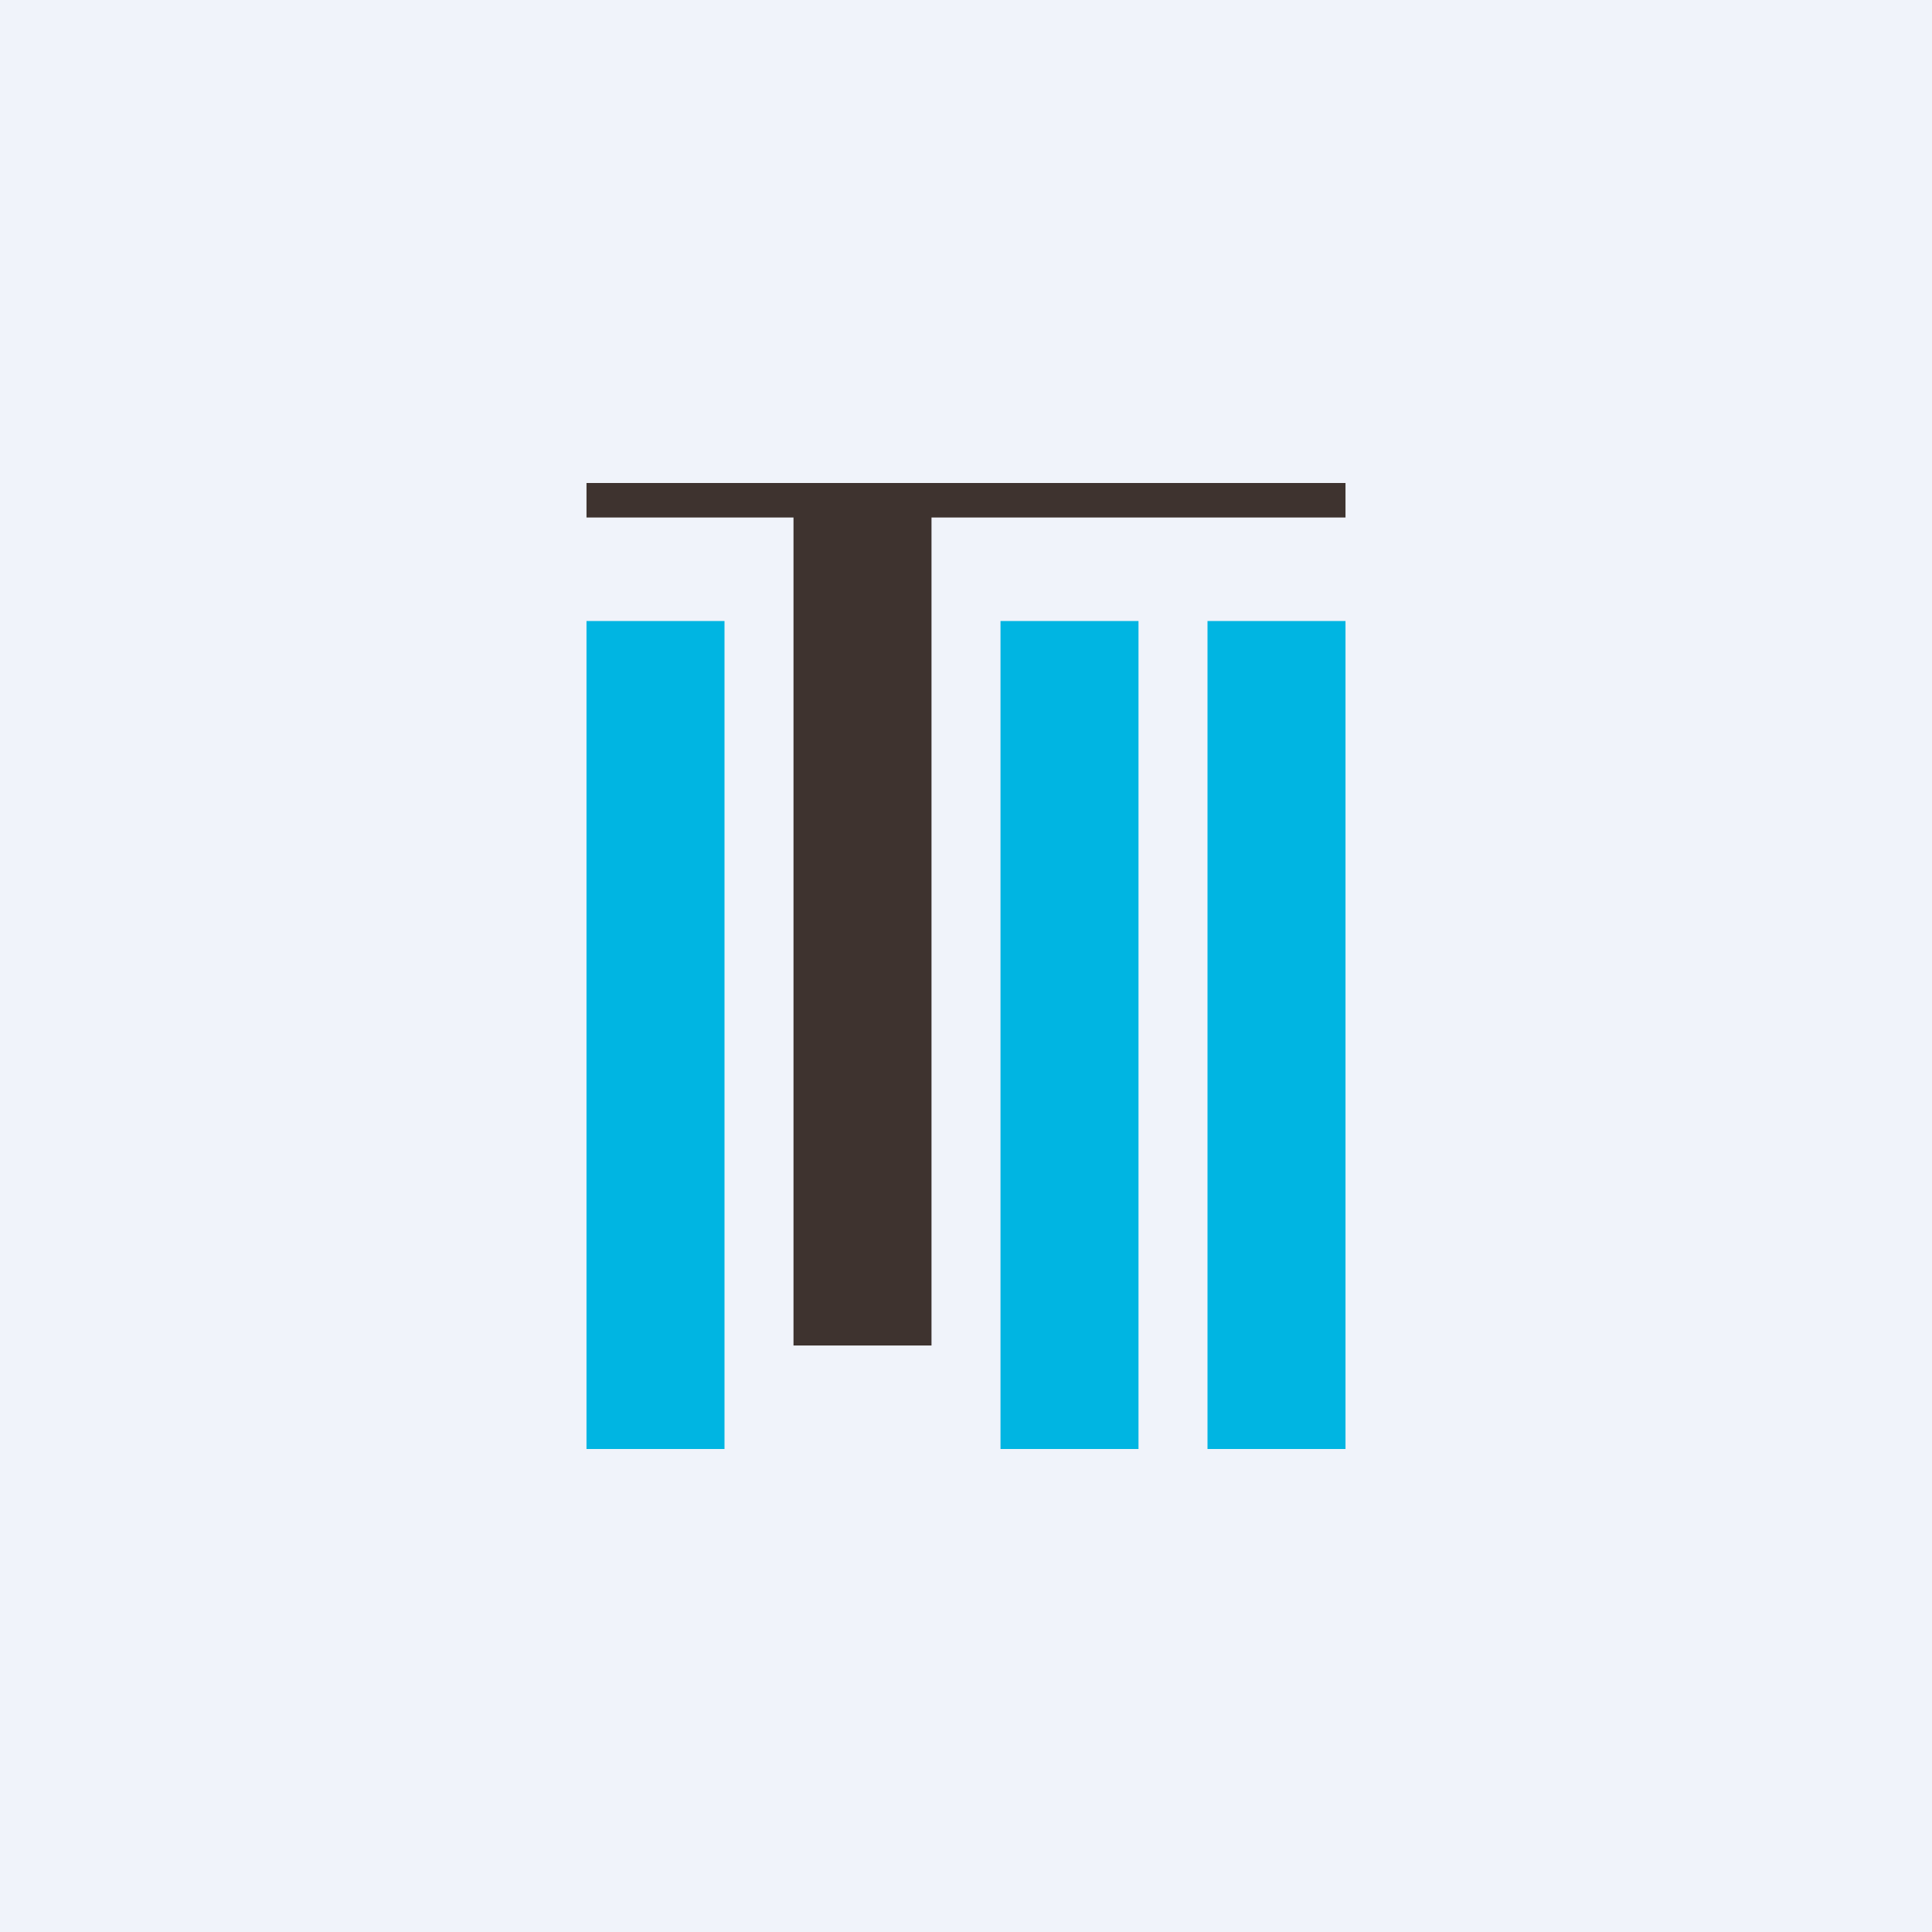
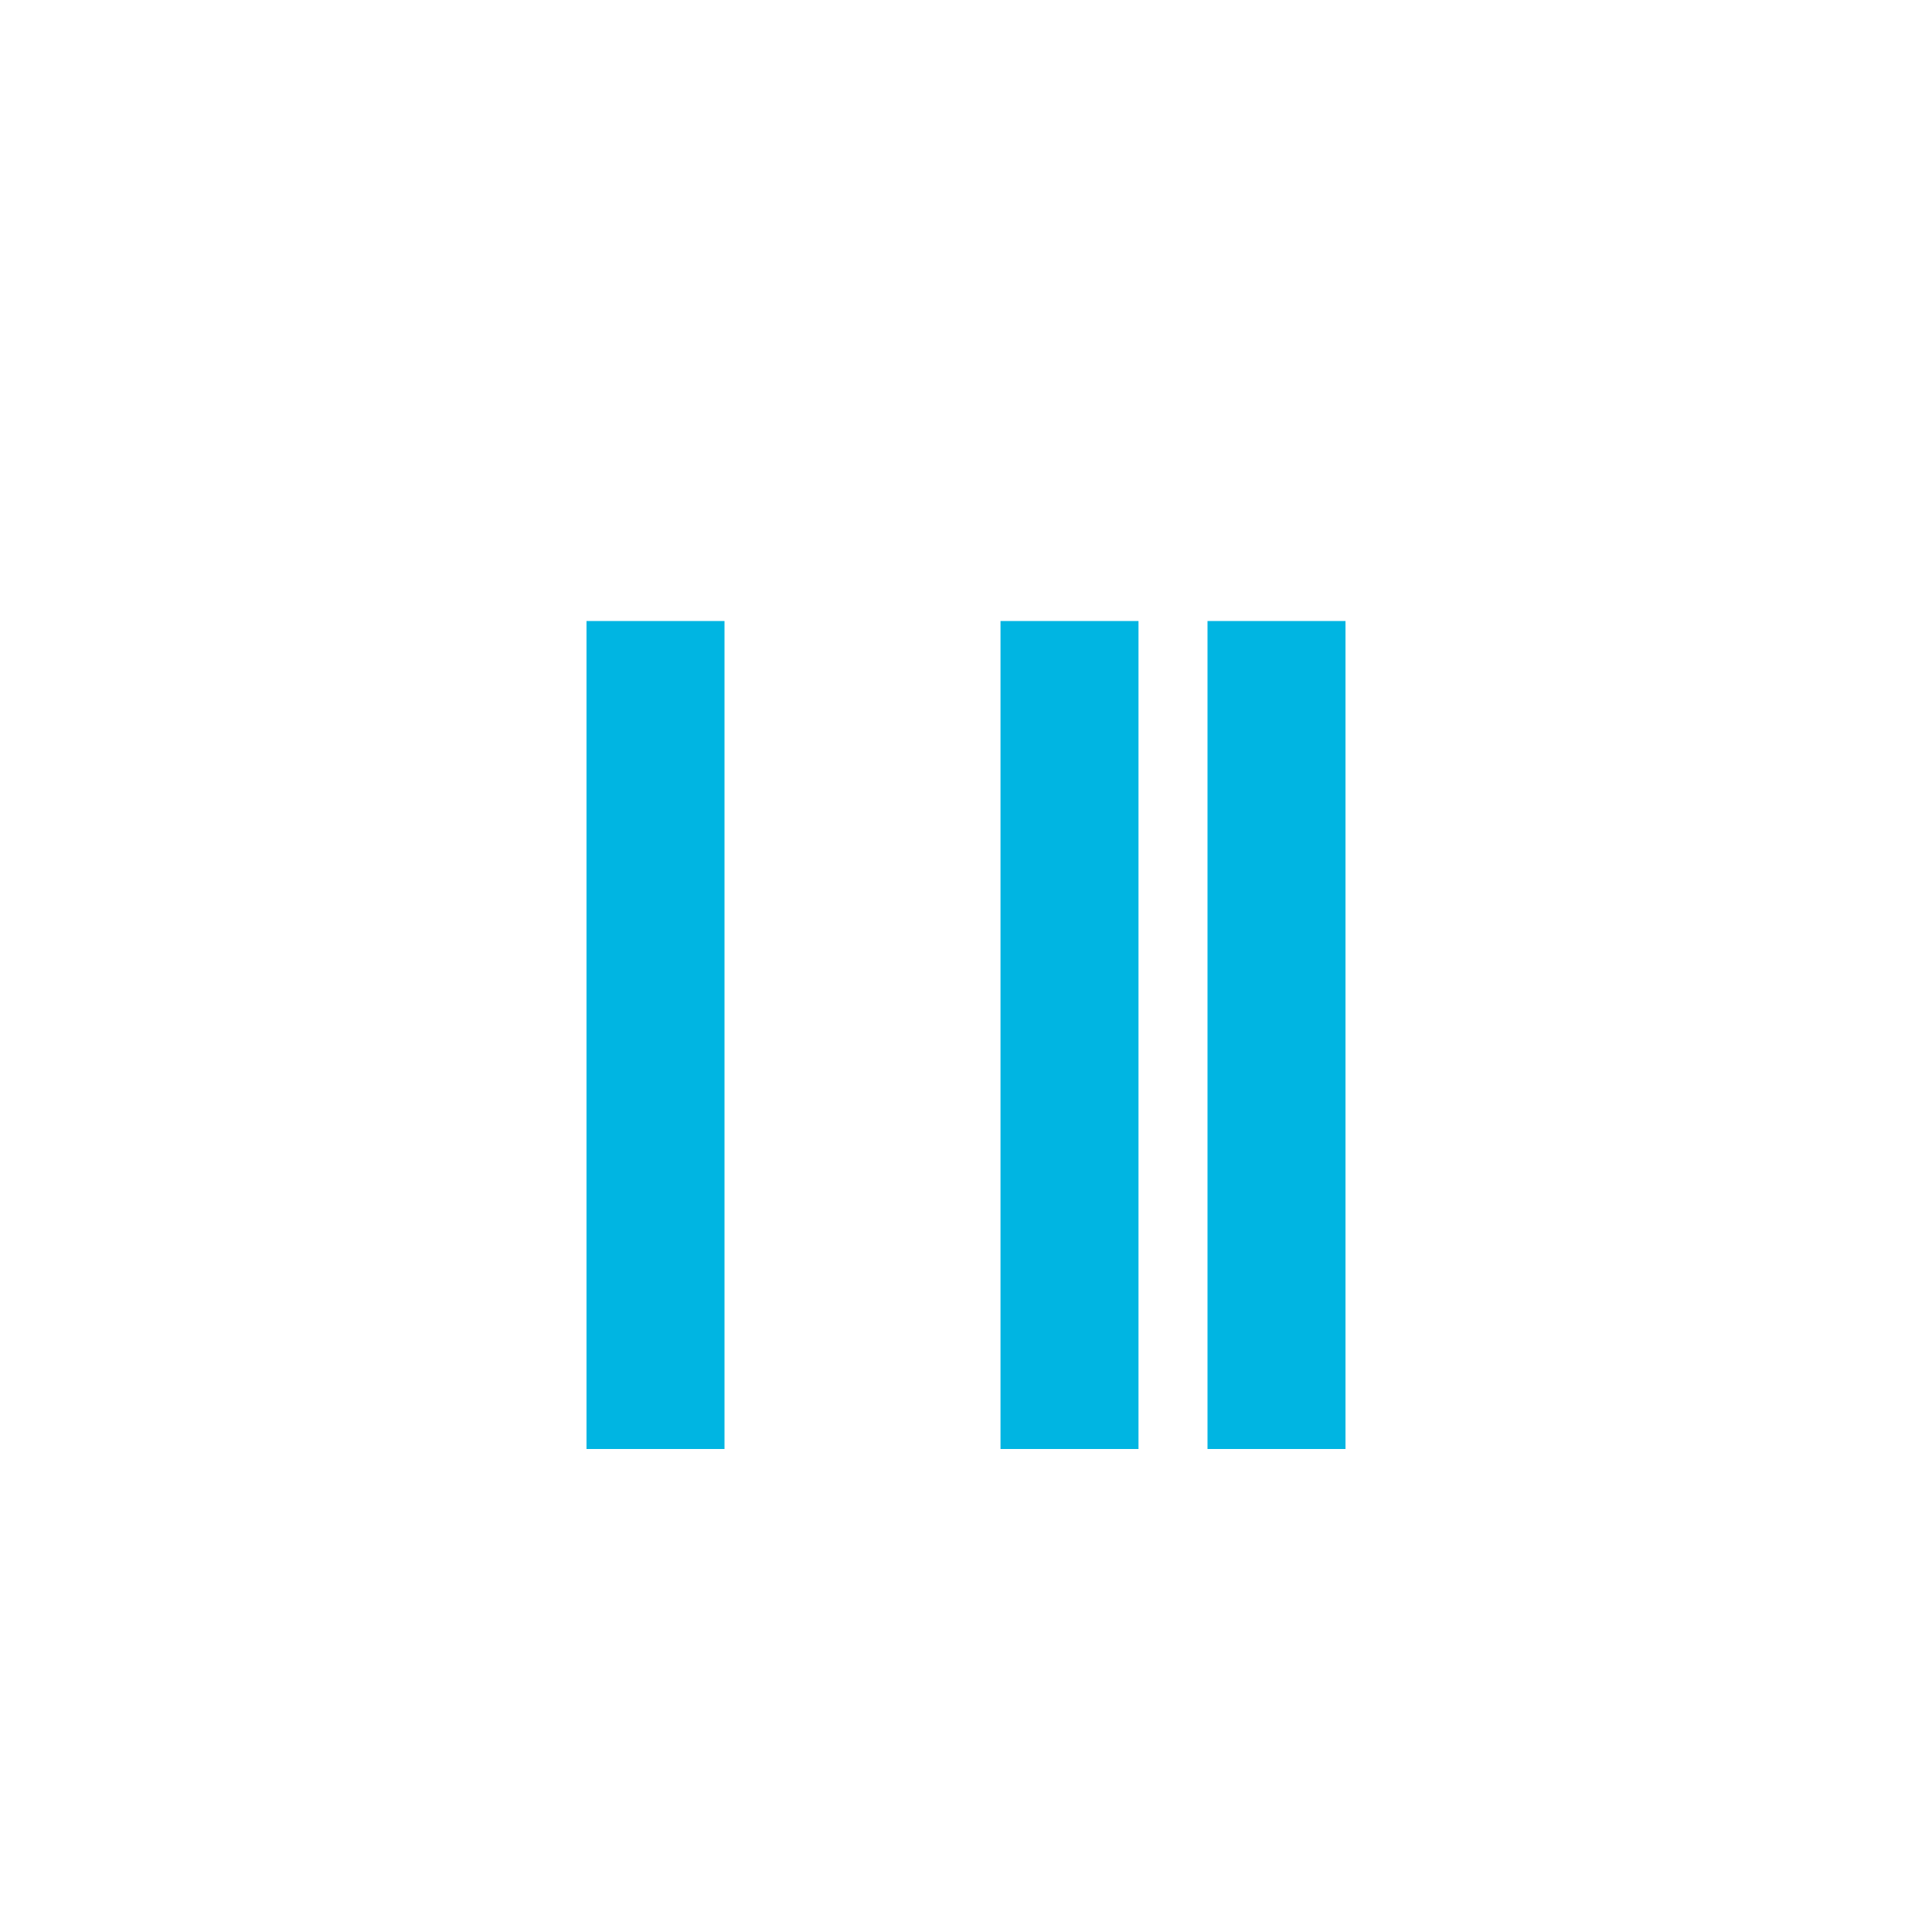
<svg xmlns="http://www.w3.org/2000/svg" width="56" height="56" viewBox="0 0 56 56">
-   <path fill="#F0F3FA" d="M0 0h56v56H0z" />
  <path d="M17 18h4v24h-4V18Zm12 0h4v24h-4V18Zm10 0h-4v24h4V18Z" fill="#00B5E2" />
-   <path d="M23 15v24h4V15h12v-1H17v1h6Z" fill="#3E332F" />
</svg>